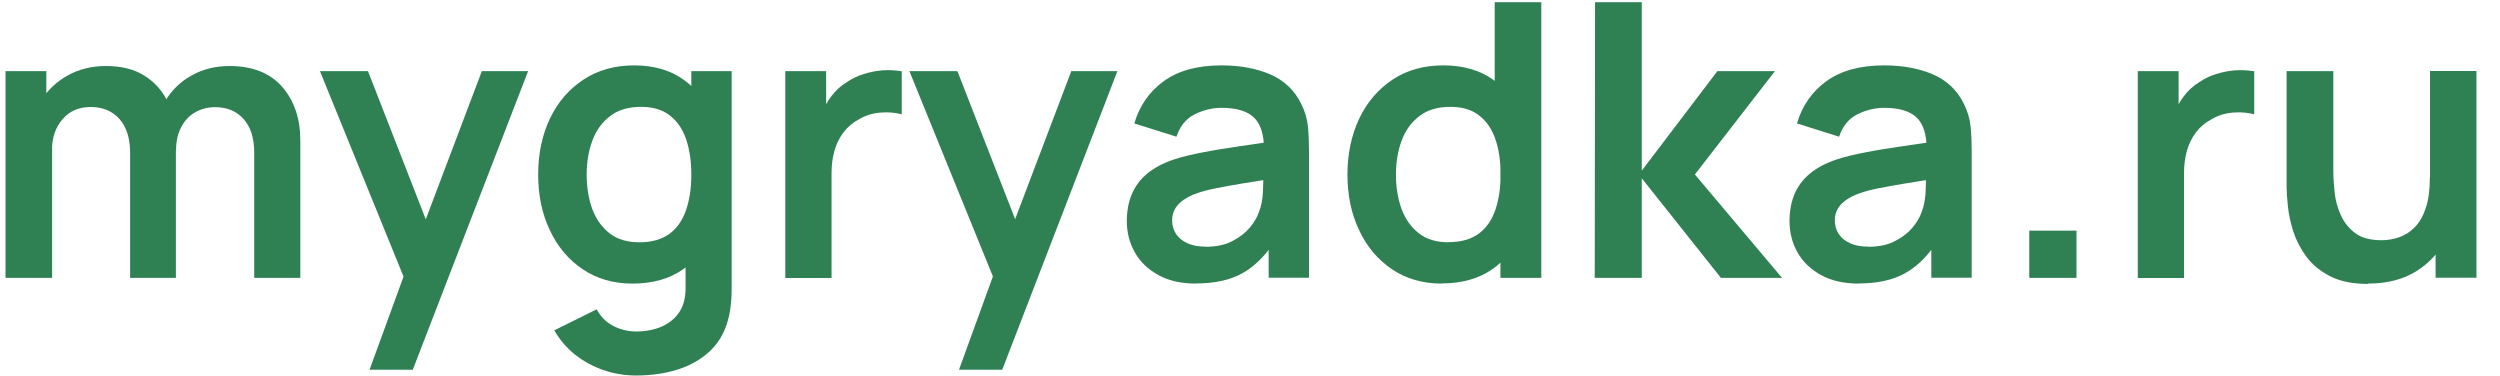
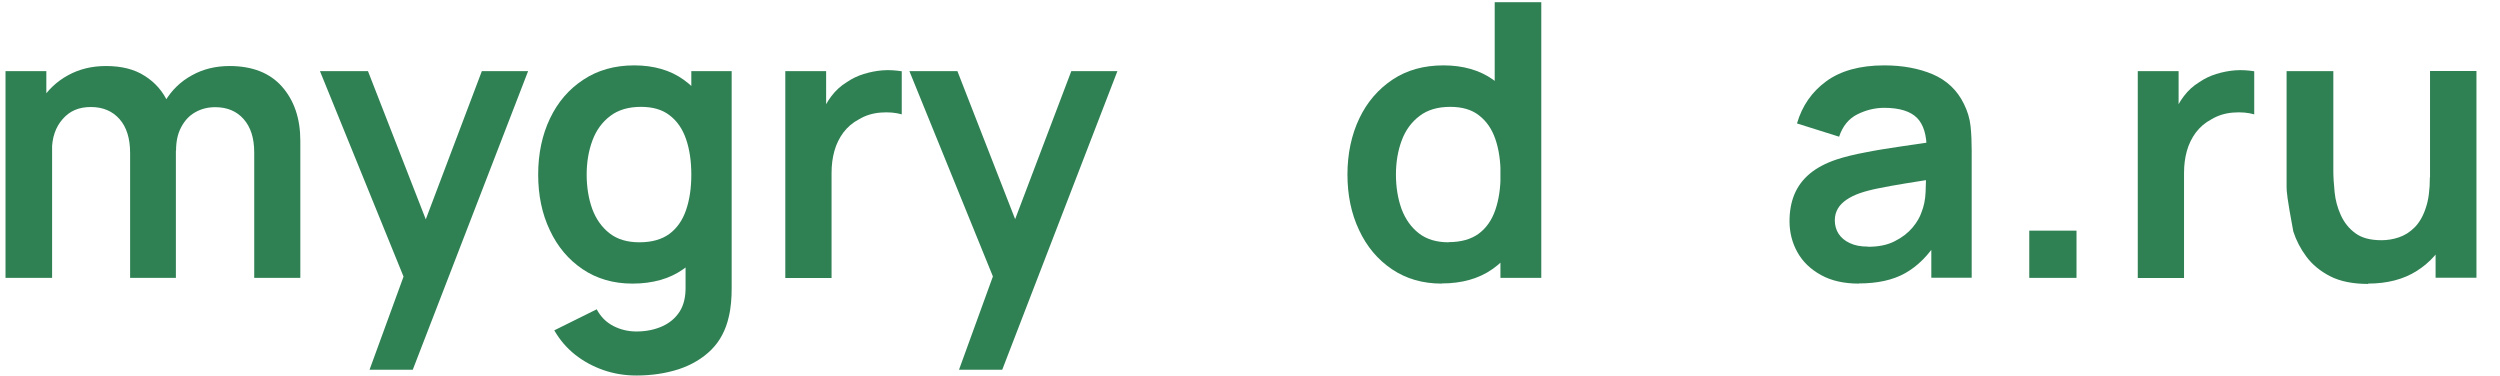
<svg xmlns="http://www.w3.org/2000/svg" width="93" height="14" viewBox="0 0 93 14" fill="none">
  <path d="M0.205 10.336V2.646H1.724V5.031H1.938V10.336H0.205ZM4.84 10.336V5.684C4.84 5.15 4.709 4.729 4.448 4.432C4.187 4.135 3.831 3.981 3.38 3.981C2.929 3.981 2.59 4.129 2.329 4.432C2.068 4.729 1.932 5.12 1.932 5.601L1.16 5.09C1.16 4.592 1.285 4.141 1.528 3.743C1.777 3.346 2.11 3.031 2.531 2.8C2.952 2.568 3.421 2.456 3.943 2.456C4.519 2.456 5 2.574 5.385 2.824C5.771 3.067 6.062 3.399 6.252 3.821C6.442 4.242 6.543 4.717 6.543 5.239V10.336H4.834H4.84ZM9.457 10.336V5.666C9.457 5.138 9.326 4.729 9.065 4.432C8.804 4.135 8.448 3.987 8.003 3.987C7.73 3.987 7.48 4.052 7.261 4.177C7.041 4.301 6.869 4.485 6.739 4.734C6.608 4.978 6.549 5.269 6.549 5.607L5.789 5.156C5.789 4.622 5.902 4.153 6.151 3.749C6.394 3.346 6.727 3.025 7.142 2.8C7.557 2.568 8.026 2.456 8.537 2.456C9.385 2.456 10.038 2.711 10.489 3.221C10.94 3.732 11.172 4.402 11.172 5.233V10.336H9.457Z" fill="#2F8154" />
  <path d="M13.747 13.754L15.231 9.689L15.255 10.888L11.902 2.645H13.688L16.068 8.746H15.617L17.925 2.645H19.646L15.355 13.754H13.747Z" fill="#2F8154" />
  <path d="M23.527 10.55C22.821 10.55 22.204 10.372 21.676 10.016C21.147 9.66 20.738 9.174 20.453 8.562C20.162 7.951 20.02 7.263 20.02 6.491C20.02 5.72 20.168 5.019 20.459 4.408C20.75 3.797 21.165 3.316 21.699 2.966C22.233 2.61 22.868 2.432 23.592 2.432C24.316 2.432 24.939 2.61 25.432 2.966C25.93 3.322 26.304 3.803 26.56 4.414C26.815 5.025 26.945 5.72 26.945 6.491C26.945 7.263 26.821 7.945 26.56 8.562C26.304 9.18 25.919 9.666 25.414 10.016C24.91 10.372 24.275 10.55 23.527 10.55ZM23.675 13.969C23.248 13.969 22.839 13.903 22.447 13.767C22.055 13.63 21.705 13.44 21.391 13.191C21.076 12.942 20.821 12.639 20.619 12.289L22.198 11.506C22.346 11.785 22.554 11.992 22.821 12.129C23.088 12.265 23.373 12.331 23.675 12.331C24.032 12.331 24.352 12.265 24.631 12.141C24.91 12.016 25.129 11.832 25.284 11.589C25.438 11.346 25.509 11.037 25.503 10.675V8.491H25.717V2.646H27.218V10.705C27.218 10.9 27.212 11.084 27.195 11.262C27.177 11.441 27.153 11.613 27.111 11.785C26.999 12.283 26.779 12.693 26.459 13.013C26.132 13.334 25.735 13.571 25.26 13.731C24.785 13.886 24.251 13.969 23.675 13.969ZM23.788 9.013C24.251 9.013 24.619 8.907 24.904 8.699C25.189 8.485 25.39 8.194 25.521 7.815C25.652 7.435 25.717 6.996 25.717 6.497C25.717 5.999 25.652 5.554 25.521 5.174C25.39 4.794 25.189 4.503 24.91 4.29C24.637 4.076 24.281 3.975 23.842 3.975C23.379 3.975 22.999 4.088 22.702 4.313C22.405 4.539 22.18 4.841 22.038 5.227C21.895 5.613 21.824 6.034 21.824 6.497C21.824 6.96 21.895 7.393 22.032 7.773C22.174 8.153 22.388 8.455 22.678 8.681C22.969 8.906 23.337 9.013 23.782 9.013" fill="#2F8154" />
  <path d="M29.213 10.336V2.645H30.732V4.521L30.548 4.277C30.643 4.022 30.767 3.785 30.928 3.577C31.088 3.364 31.278 3.191 31.503 3.055C31.693 2.924 31.901 2.824 32.132 2.752C32.364 2.681 32.601 2.634 32.839 2.616C33.082 2.598 33.313 2.616 33.545 2.651V4.254C33.319 4.188 33.052 4.165 32.755 4.188C32.459 4.212 32.192 4.295 31.954 4.438C31.717 4.562 31.527 4.728 31.373 4.93C31.224 5.132 31.112 5.358 31.04 5.613C30.969 5.868 30.934 6.141 30.934 6.432V10.342H29.213V10.336Z" fill="#2F8154" />
  <path d="M35.675 13.754L37.152 9.689L37.182 10.888L33.829 2.645H35.615L37.995 8.746H37.538L39.853 2.645H41.568L37.283 13.754H35.675Z" fill="#2F8154" />
-   <path d="M44.499 10.55C43.941 10.55 43.473 10.444 43.087 10.23C42.701 10.016 42.41 9.737 42.215 9.387C42.019 9.037 41.918 8.651 41.918 8.23C41.918 7.862 41.977 7.524 42.102 7.227C42.227 6.93 42.416 6.675 42.672 6.462C42.927 6.248 43.259 6.07 43.669 5.933C43.977 5.832 44.339 5.743 44.755 5.666C45.17 5.583 45.621 5.512 46.108 5.441C46.594 5.37 47.105 5.298 47.633 5.215L47.022 5.565C47.022 5.031 46.909 4.64 46.665 4.39C46.422 4.141 46.013 4.011 45.443 4.011C45.099 4.011 44.761 4.094 44.44 4.254C44.12 4.414 43.894 4.693 43.764 5.085L42.197 4.592C42.387 3.939 42.749 3.417 43.283 3.025C43.817 2.634 44.535 2.432 45.443 2.432C46.125 2.432 46.731 2.545 47.247 2.764C47.769 2.99 48.155 3.352 48.404 3.862C48.541 4.135 48.624 4.408 48.654 4.693C48.683 4.978 48.695 5.281 48.695 5.613V10.331H47.194V8.663L47.443 8.936C47.099 9.488 46.689 9.898 46.226 10.159C45.763 10.42 45.188 10.544 44.493 10.544M44.838 9.18C45.229 9.18 45.562 9.114 45.835 8.972C46.108 8.835 46.327 8.663 46.493 8.467C46.66 8.266 46.766 8.082 46.826 7.904C46.915 7.684 46.968 7.435 46.98 7.15C46.992 6.865 46.998 6.64 46.998 6.462L47.526 6.616C47.01 6.699 46.565 6.77 46.197 6.829C45.829 6.889 45.508 6.948 45.241 7.002C44.974 7.055 44.743 7.114 44.535 7.186C44.333 7.257 44.167 7.34 44.031 7.435C43.894 7.53 43.787 7.637 43.716 7.761C43.645 7.886 43.603 8.028 43.603 8.194C43.603 8.384 43.651 8.55 43.746 8.699C43.841 8.841 43.977 8.96 44.161 9.043C44.345 9.132 44.571 9.174 44.844 9.174" fill="#2F8154" />
  <path d="M53.633 10.55C52.926 10.55 52.309 10.372 51.781 10.016C51.253 9.66 50.843 9.173 50.559 8.562C50.268 7.951 50.125 7.256 50.125 6.491C50.125 5.725 50.274 5.019 50.565 4.408C50.855 3.797 51.271 3.316 51.805 2.96C52.339 2.604 52.974 2.432 53.698 2.432C54.422 2.432 55.045 2.61 55.538 2.96C56.036 3.316 56.41 3.797 56.665 4.408C56.92 5.019 57.051 5.713 57.051 6.485C57.051 7.256 56.926 7.939 56.665 8.556C56.41 9.173 56.024 9.654 55.52 10.01C55.015 10.366 54.38 10.544 53.633 10.544M53.894 9.007C54.351 9.007 54.725 8.9 55.01 8.692C55.294 8.479 55.496 8.188 55.627 7.808C55.757 7.428 55.822 6.989 55.822 6.491C55.822 5.992 55.757 5.547 55.627 5.173C55.496 4.794 55.294 4.503 55.015 4.289C54.742 4.075 54.386 3.975 53.947 3.975C53.484 3.975 53.105 4.087 52.808 4.313C52.511 4.538 52.285 4.841 52.143 5.227C52.001 5.607 51.929 6.034 51.929 6.497C51.929 6.96 52.001 7.393 52.137 7.773C52.28 8.152 52.493 8.455 52.784 8.681C53.075 8.906 53.443 9.013 53.888 9.013M55.816 10.336V4.936H55.603V0.082H57.336V10.336H55.816Z" fill="#2F8154" />
-   <path d="M59.324 10.336L59.336 0.082H61.074V6.348L63.887 2.645H66.029L63.05 6.491L66.291 10.336H64.018L61.074 6.633V10.336H59.324Z" fill="#2F8154" />
  <path d="M69.151 10.55C68.593 10.55 68.124 10.444 67.739 10.23C67.353 10.016 67.062 9.737 66.866 9.387C66.67 9.037 66.57 8.651 66.57 8.23C66.57 7.862 66.629 7.524 66.753 7.227C66.878 6.93 67.068 6.675 67.323 6.462C67.578 6.248 67.911 6.07 68.32 5.933C68.629 5.832 68.991 5.743 69.406 5.666C69.822 5.583 70.273 5.512 70.759 5.441C71.246 5.37 71.756 5.298 72.284 5.215L71.673 5.565C71.673 5.031 71.56 4.64 71.317 4.39C71.074 4.141 70.664 4.011 70.094 4.011C69.75 4.011 69.412 4.094 69.092 4.254C68.771 4.414 68.546 4.693 68.415 5.085L66.848 4.592C67.038 3.939 67.4 3.417 67.934 3.025C68.469 2.634 69.187 2.432 70.094 2.432C70.777 2.432 71.382 2.545 71.899 2.764C72.421 2.99 72.807 3.352 73.056 3.862C73.192 4.135 73.275 4.408 73.305 4.693C73.335 4.978 73.347 5.281 73.347 5.613V10.331H71.845V8.663L72.094 8.936C71.75 9.488 71.341 9.898 70.878 10.159C70.415 10.42 69.839 10.544 69.145 10.544M69.489 9.18C69.881 9.18 70.213 9.114 70.486 8.972C70.759 8.835 70.979 8.663 71.145 8.467C71.311 8.266 71.418 8.082 71.477 7.904C71.566 7.684 71.62 7.435 71.632 7.15C71.643 6.865 71.649 6.64 71.649 6.462L72.177 6.616C71.661 6.699 71.216 6.77 70.848 6.829C70.48 6.889 70.16 6.948 69.893 7.002C69.626 7.055 69.394 7.114 69.187 7.186C68.985 7.257 68.819 7.34 68.682 7.435C68.546 7.53 68.439 7.637 68.368 7.761C68.296 7.886 68.255 8.028 68.255 8.194C68.255 8.384 68.302 8.55 68.397 8.699C68.492 8.841 68.629 8.96 68.813 9.043C68.997 9.132 69.222 9.174 69.495 9.174" fill="#2F8154" />
  <path d="M77.246 8.58H75.489V10.337H77.246V8.58Z" fill="#2F8154" />
  <path d="M79.525 10.336V2.645H81.044V4.521L80.86 4.277C80.955 4.022 81.079 3.785 81.24 3.577C81.4 3.364 81.59 3.191 81.815 3.055C82.005 2.924 82.213 2.824 82.444 2.752C82.676 2.681 82.913 2.634 83.15 2.616C83.394 2.598 83.625 2.616 83.857 2.651V4.254C83.631 4.188 83.364 4.165 83.067 4.188C82.771 4.212 82.504 4.295 82.266 4.438C82.029 4.562 81.839 4.728 81.685 4.93C81.536 5.132 81.424 5.358 81.352 5.613C81.281 5.868 81.246 6.141 81.246 6.432V10.342H79.525V10.336Z" fill="#2F8154" />
-   <path d="M88.094 10.562C87.524 10.562 87.055 10.467 86.682 10.277C86.314 10.087 86.017 9.844 85.797 9.547C85.578 9.251 85.418 8.942 85.311 8.61C85.204 8.277 85.139 7.963 85.109 7.666C85.079 7.369 85.061 7.126 85.061 6.942V2.646H86.8V6.349C86.8 6.586 86.818 6.853 86.848 7.15C86.877 7.447 86.955 7.731 87.079 8.004C87.204 8.277 87.382 8.503 87.619 8.675C87.857 8.853 88.183 8.936 88.593 8.936C88.812 8.936 89.026 8.901 89.239 8.829C89.453 8.758 89.649 8.633 89.821 8.461C89.993 8.289 90.135 8.052 90.236 7.743C90.343 7.441 90.391 7.055 90.391 6.592L91.411 7.025C91.411 7.678 91.287 8.271 91.032 8.806C90.776 9.34 90.403 9.761 89.91 10.075C89.417 10.39 88.806 10.55 88.088 10.55M90.604 10.331V7.945H90.397V2.64H92.124V10.331H90.604Z" fill="#2F8154" />
+   <path d="M88.094 10.562C87.524 10.562 87.055 10.467 86.682 10.277C86.314 10.087 86.017 9.844 85.797 9.547C85.578 9.251 85.418 8.942 85.311 8.61C85.079 7.369 85.061 7.126 85.061 6.942V2.646H86.8V6.349C86.8 6.586 86.818 6.853 86.848 7.15C86.877 7.447 86.955 7.731 87.079 8.004C87.204 8.277 87.382 8.503 87.619 8.675C87.857 8.853 88.183 8.936 88.593 8.936C88.812 8.936 89.026 8.901 89.239 8.829C89.453 8.758 89.649 8.633 89.821 8.461C89.993 8.289 90.135 8.052 90.236 7.743C90.343 7.441 90.391 7.055 90.391 6.592L91.411 7.025C91.411 7.678 91.287 8.271 91.032 8.806C90.776 9.34 90.403 9.761 89.91 10.075C89.417 10.39 88.806 10.55 88.088 10.55M90.604 10.331V7.945H90.397V2.64H92.124V10.331H90.604Z" fill="#2F8154" />
</svg>